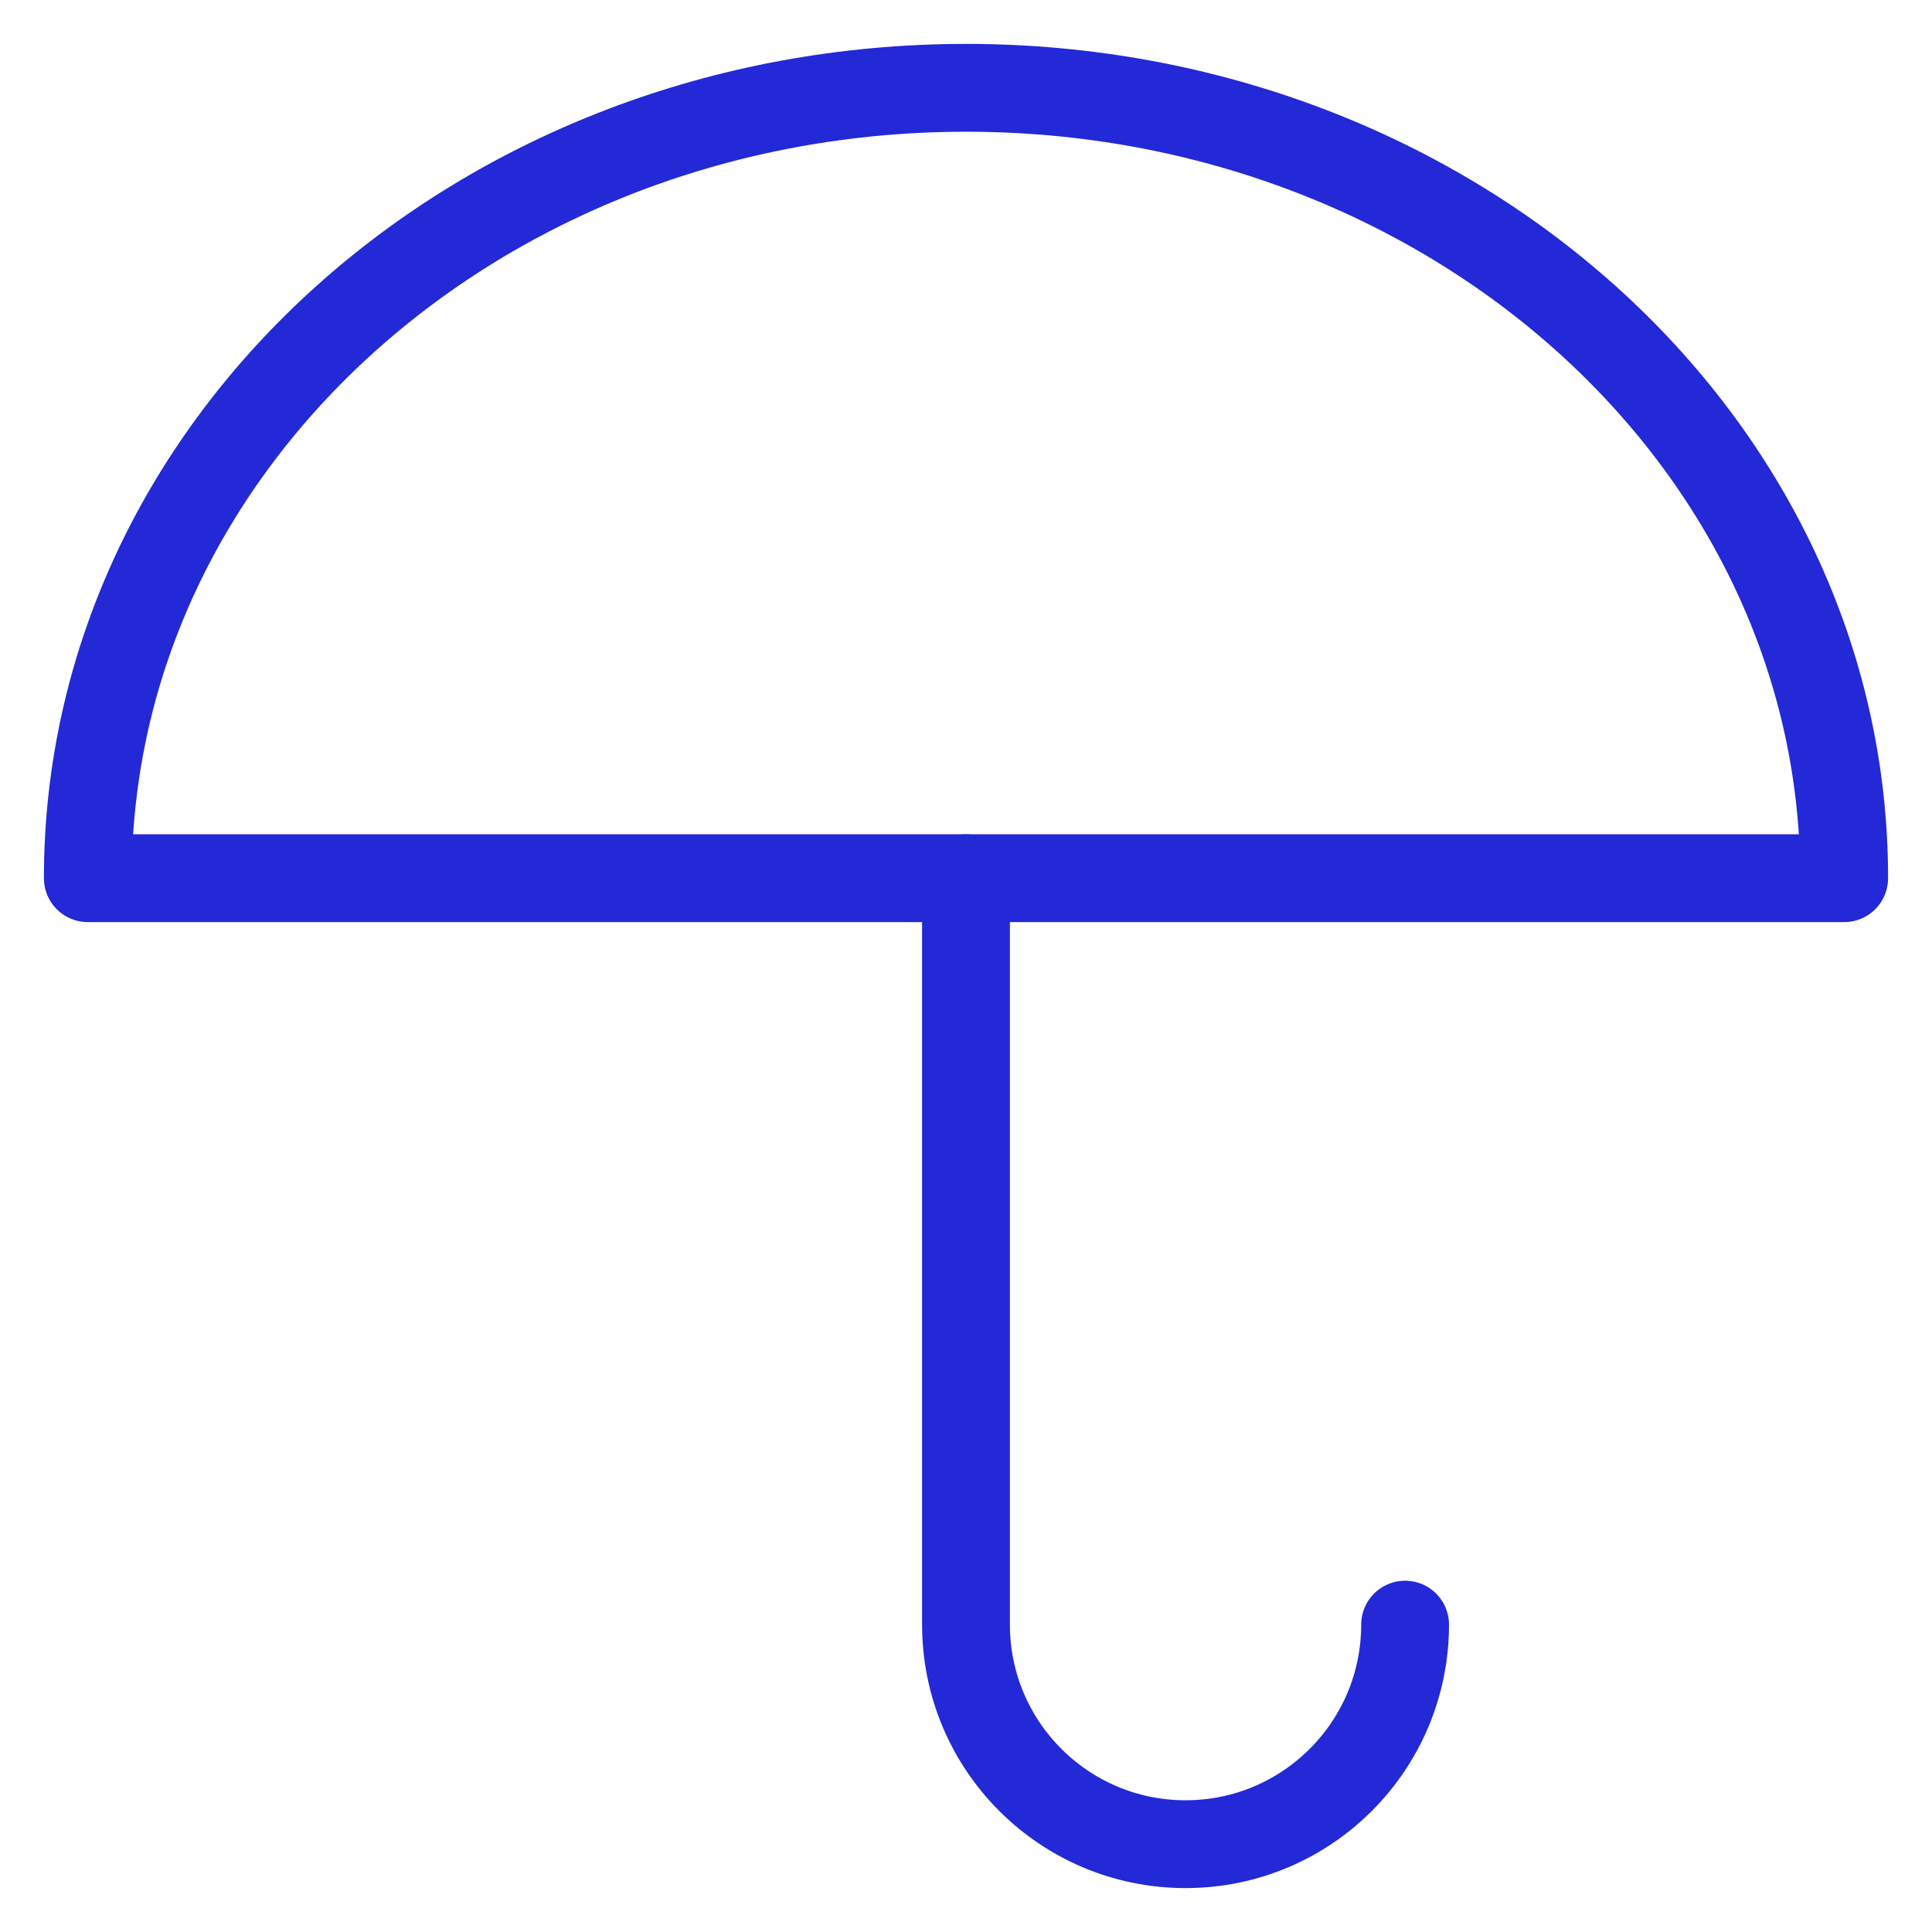
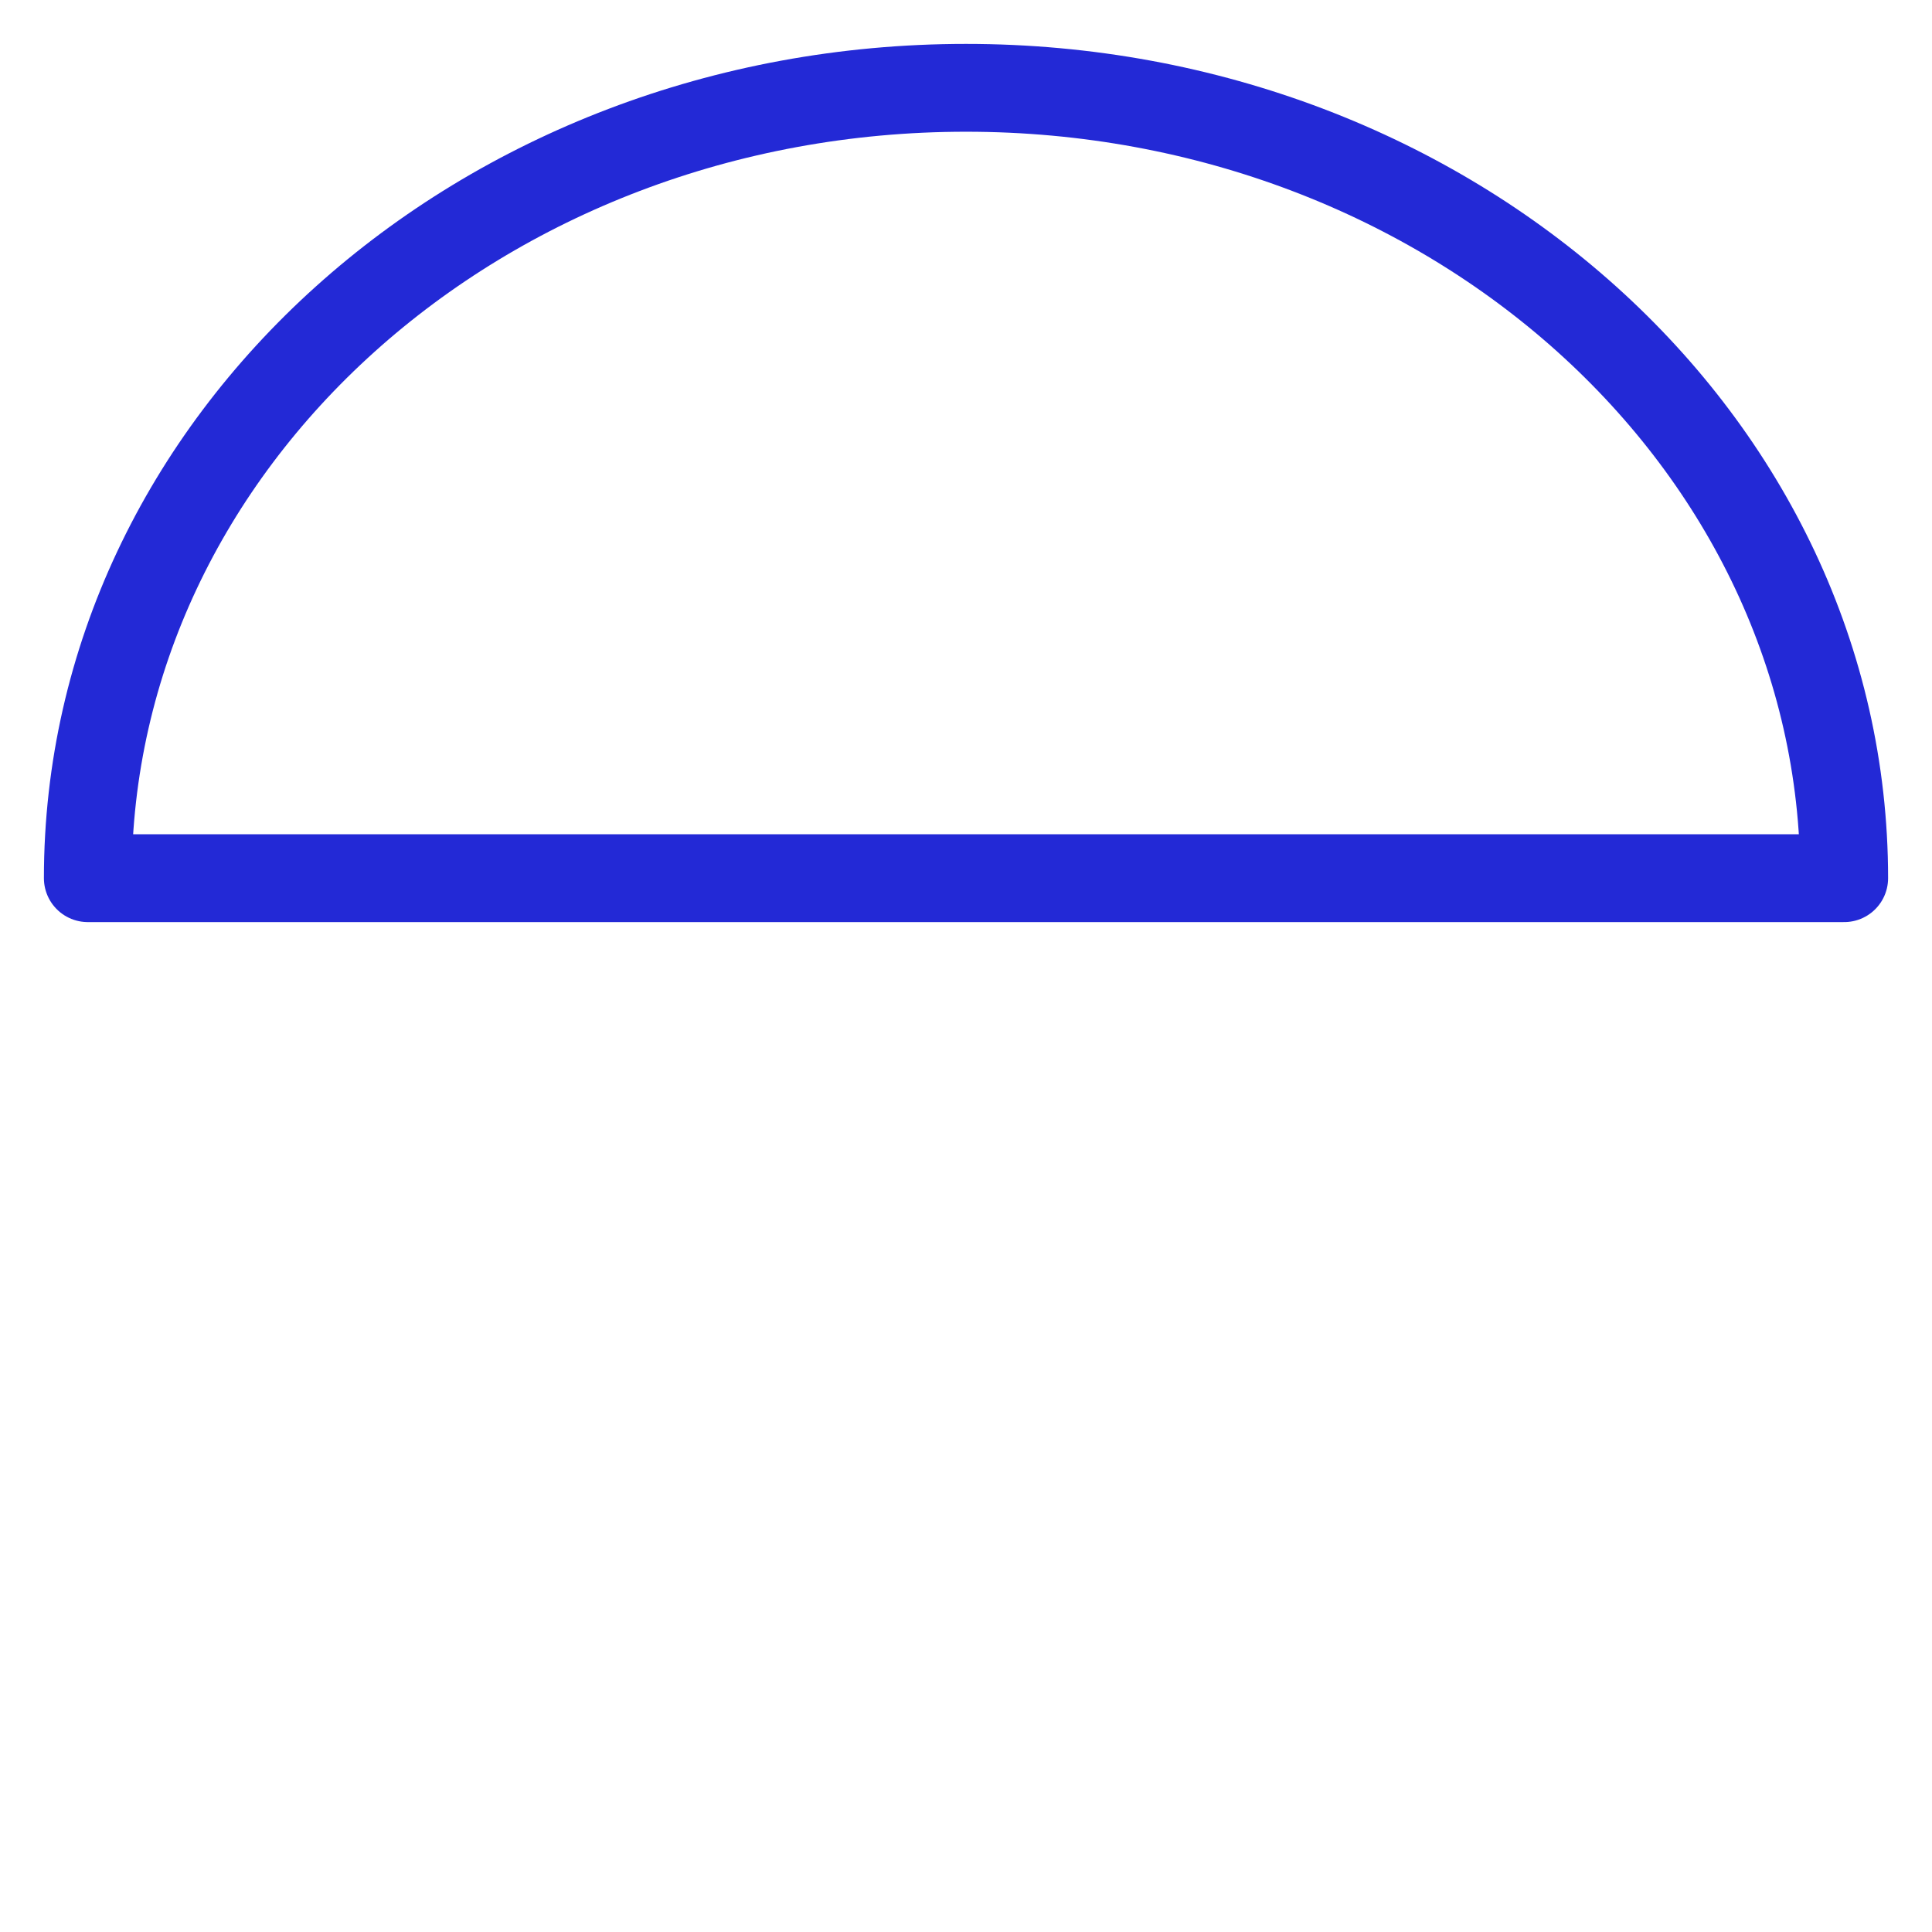
<svg xmlns="http://www.w3.org/2000/svg" width="22" height="22" viewBox="0 0 22 22" fill="none">
  <path fill-rule="evenodd" clip-rule="evenodd" d="M21 10C21 5.029 16.523 1 11 1C5.477 1 1 5.029 1 10C6 10 14 10 21 10Z" stroke="#2329D6" stroke-linejoin="round" />
-   <path d="M11 10C11 10 11 16.833 11 18.5C11 19.881 12.119 21 13.5 21C14.881 21 16 19.881 16 18.5" stroke="#2329D6" stroke-linecap="round" stroke-linejoin="round" />
</svg>